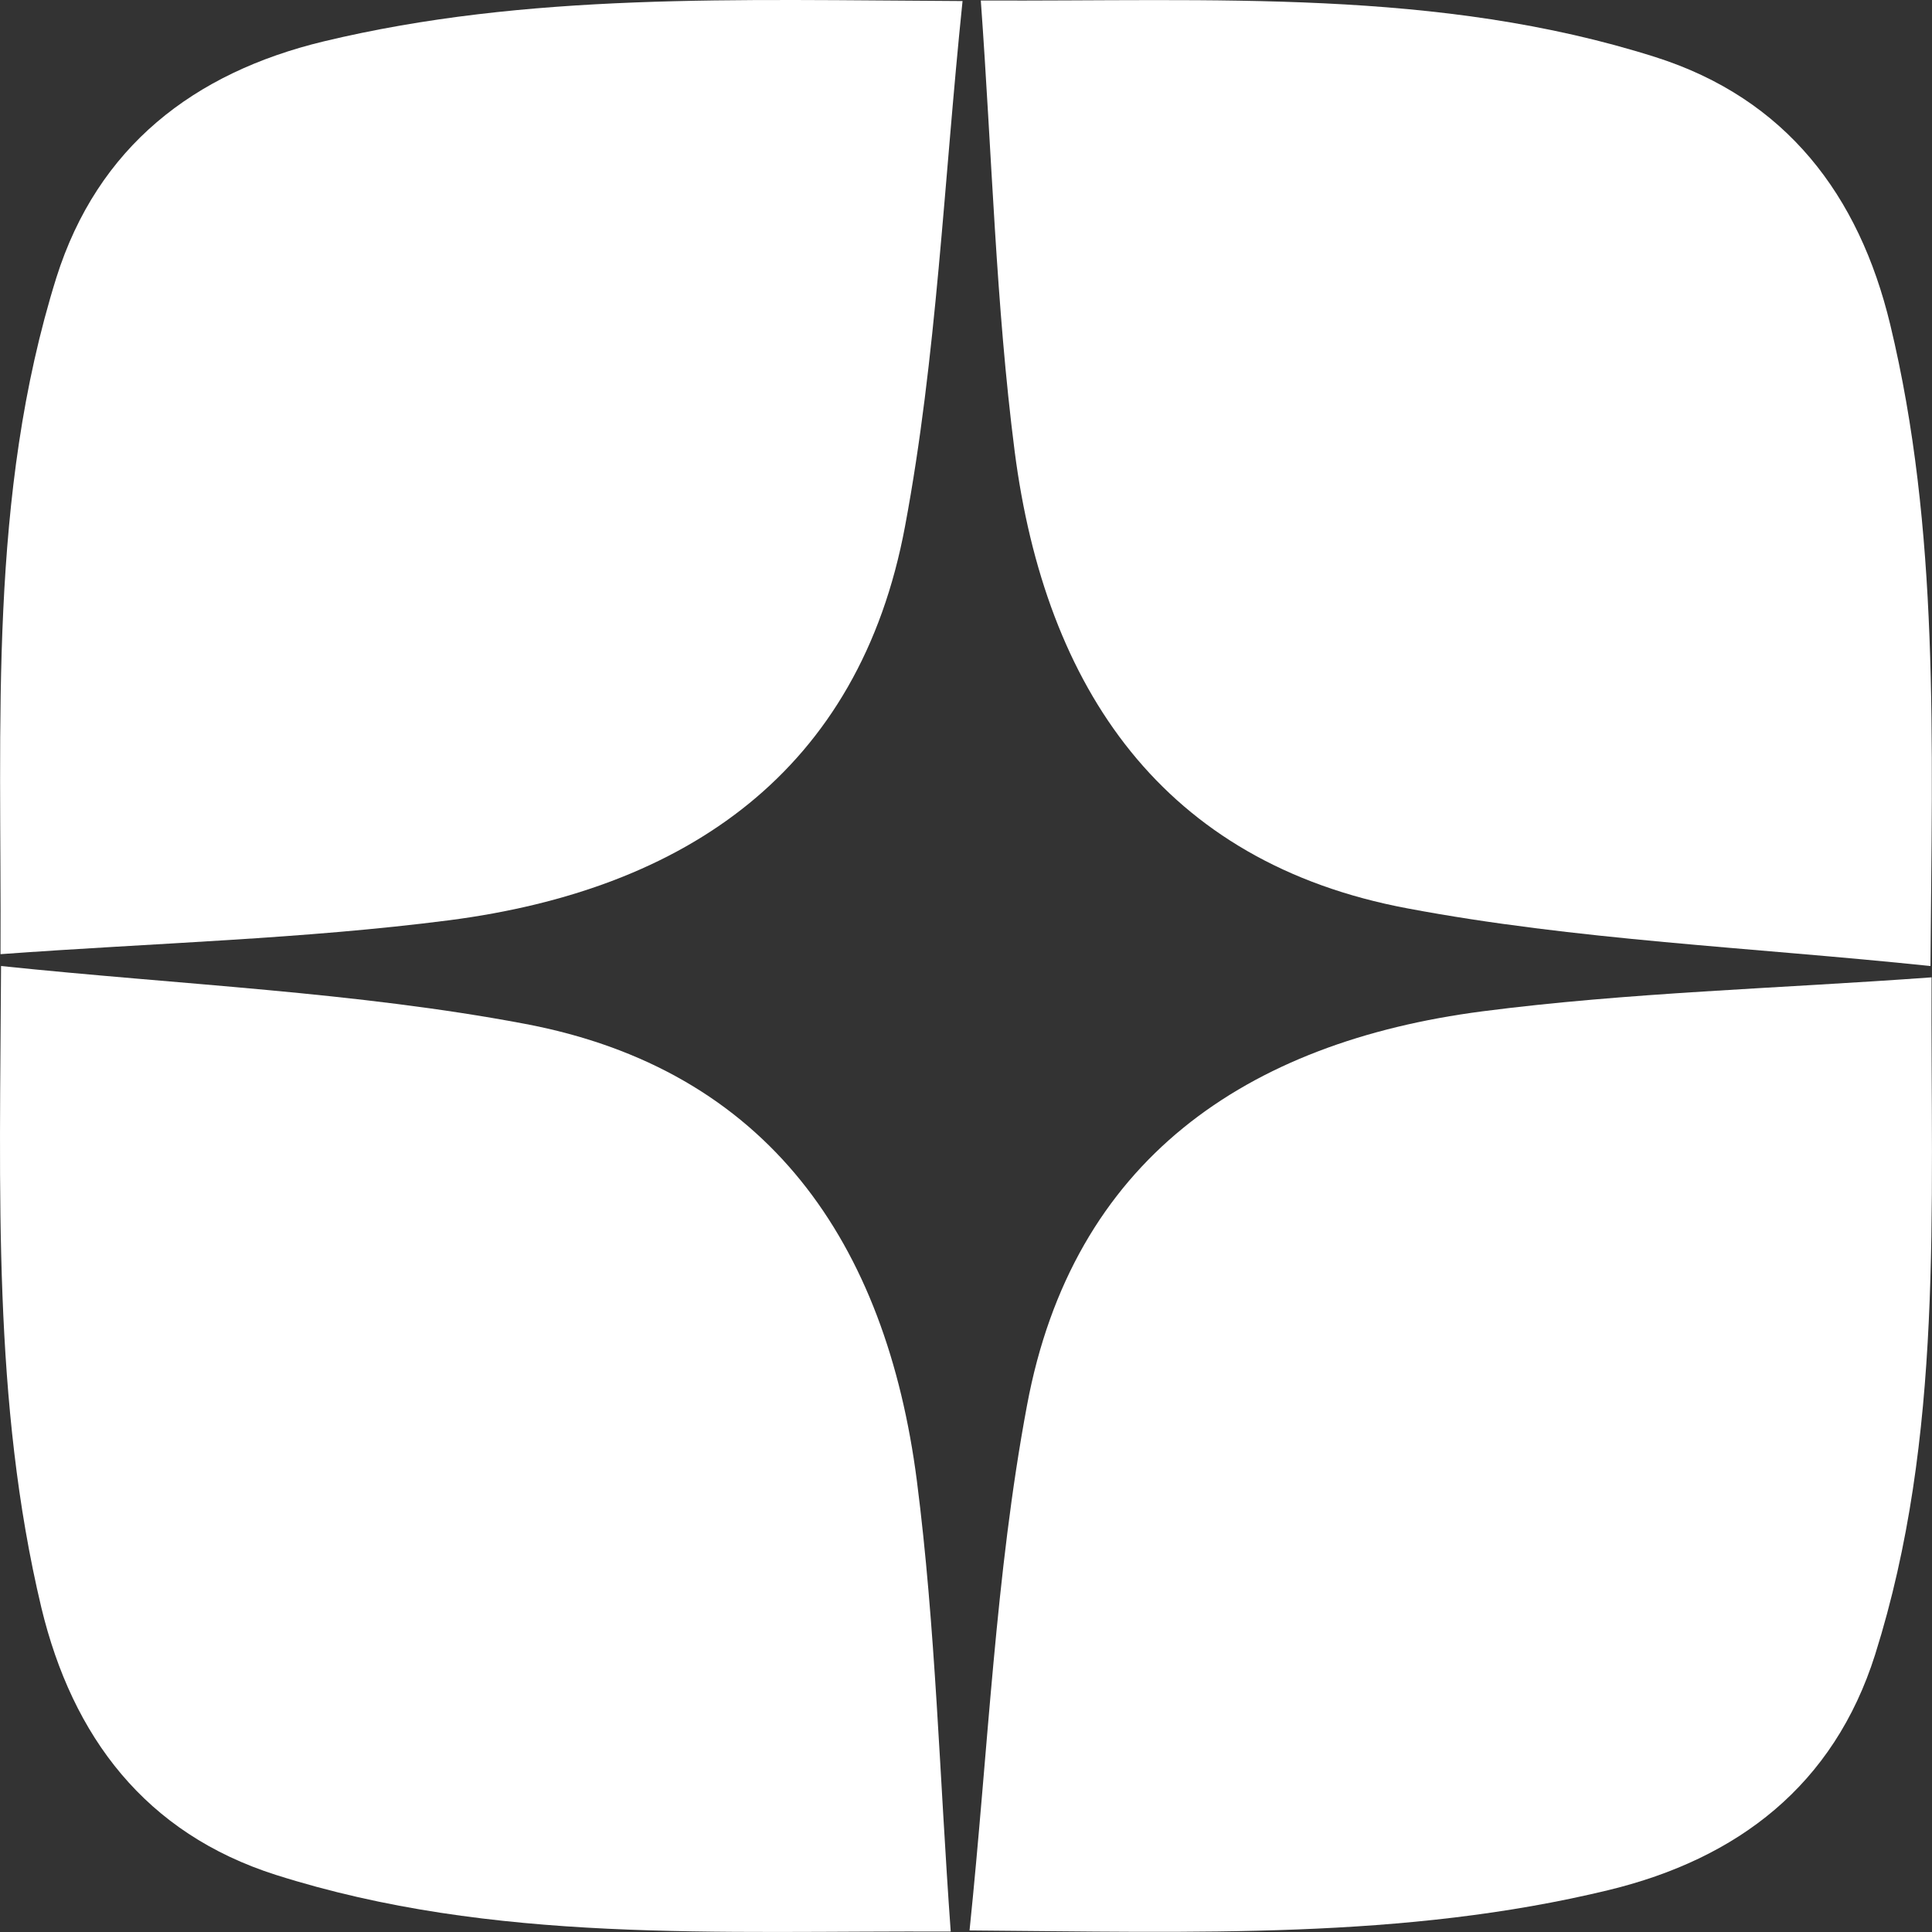
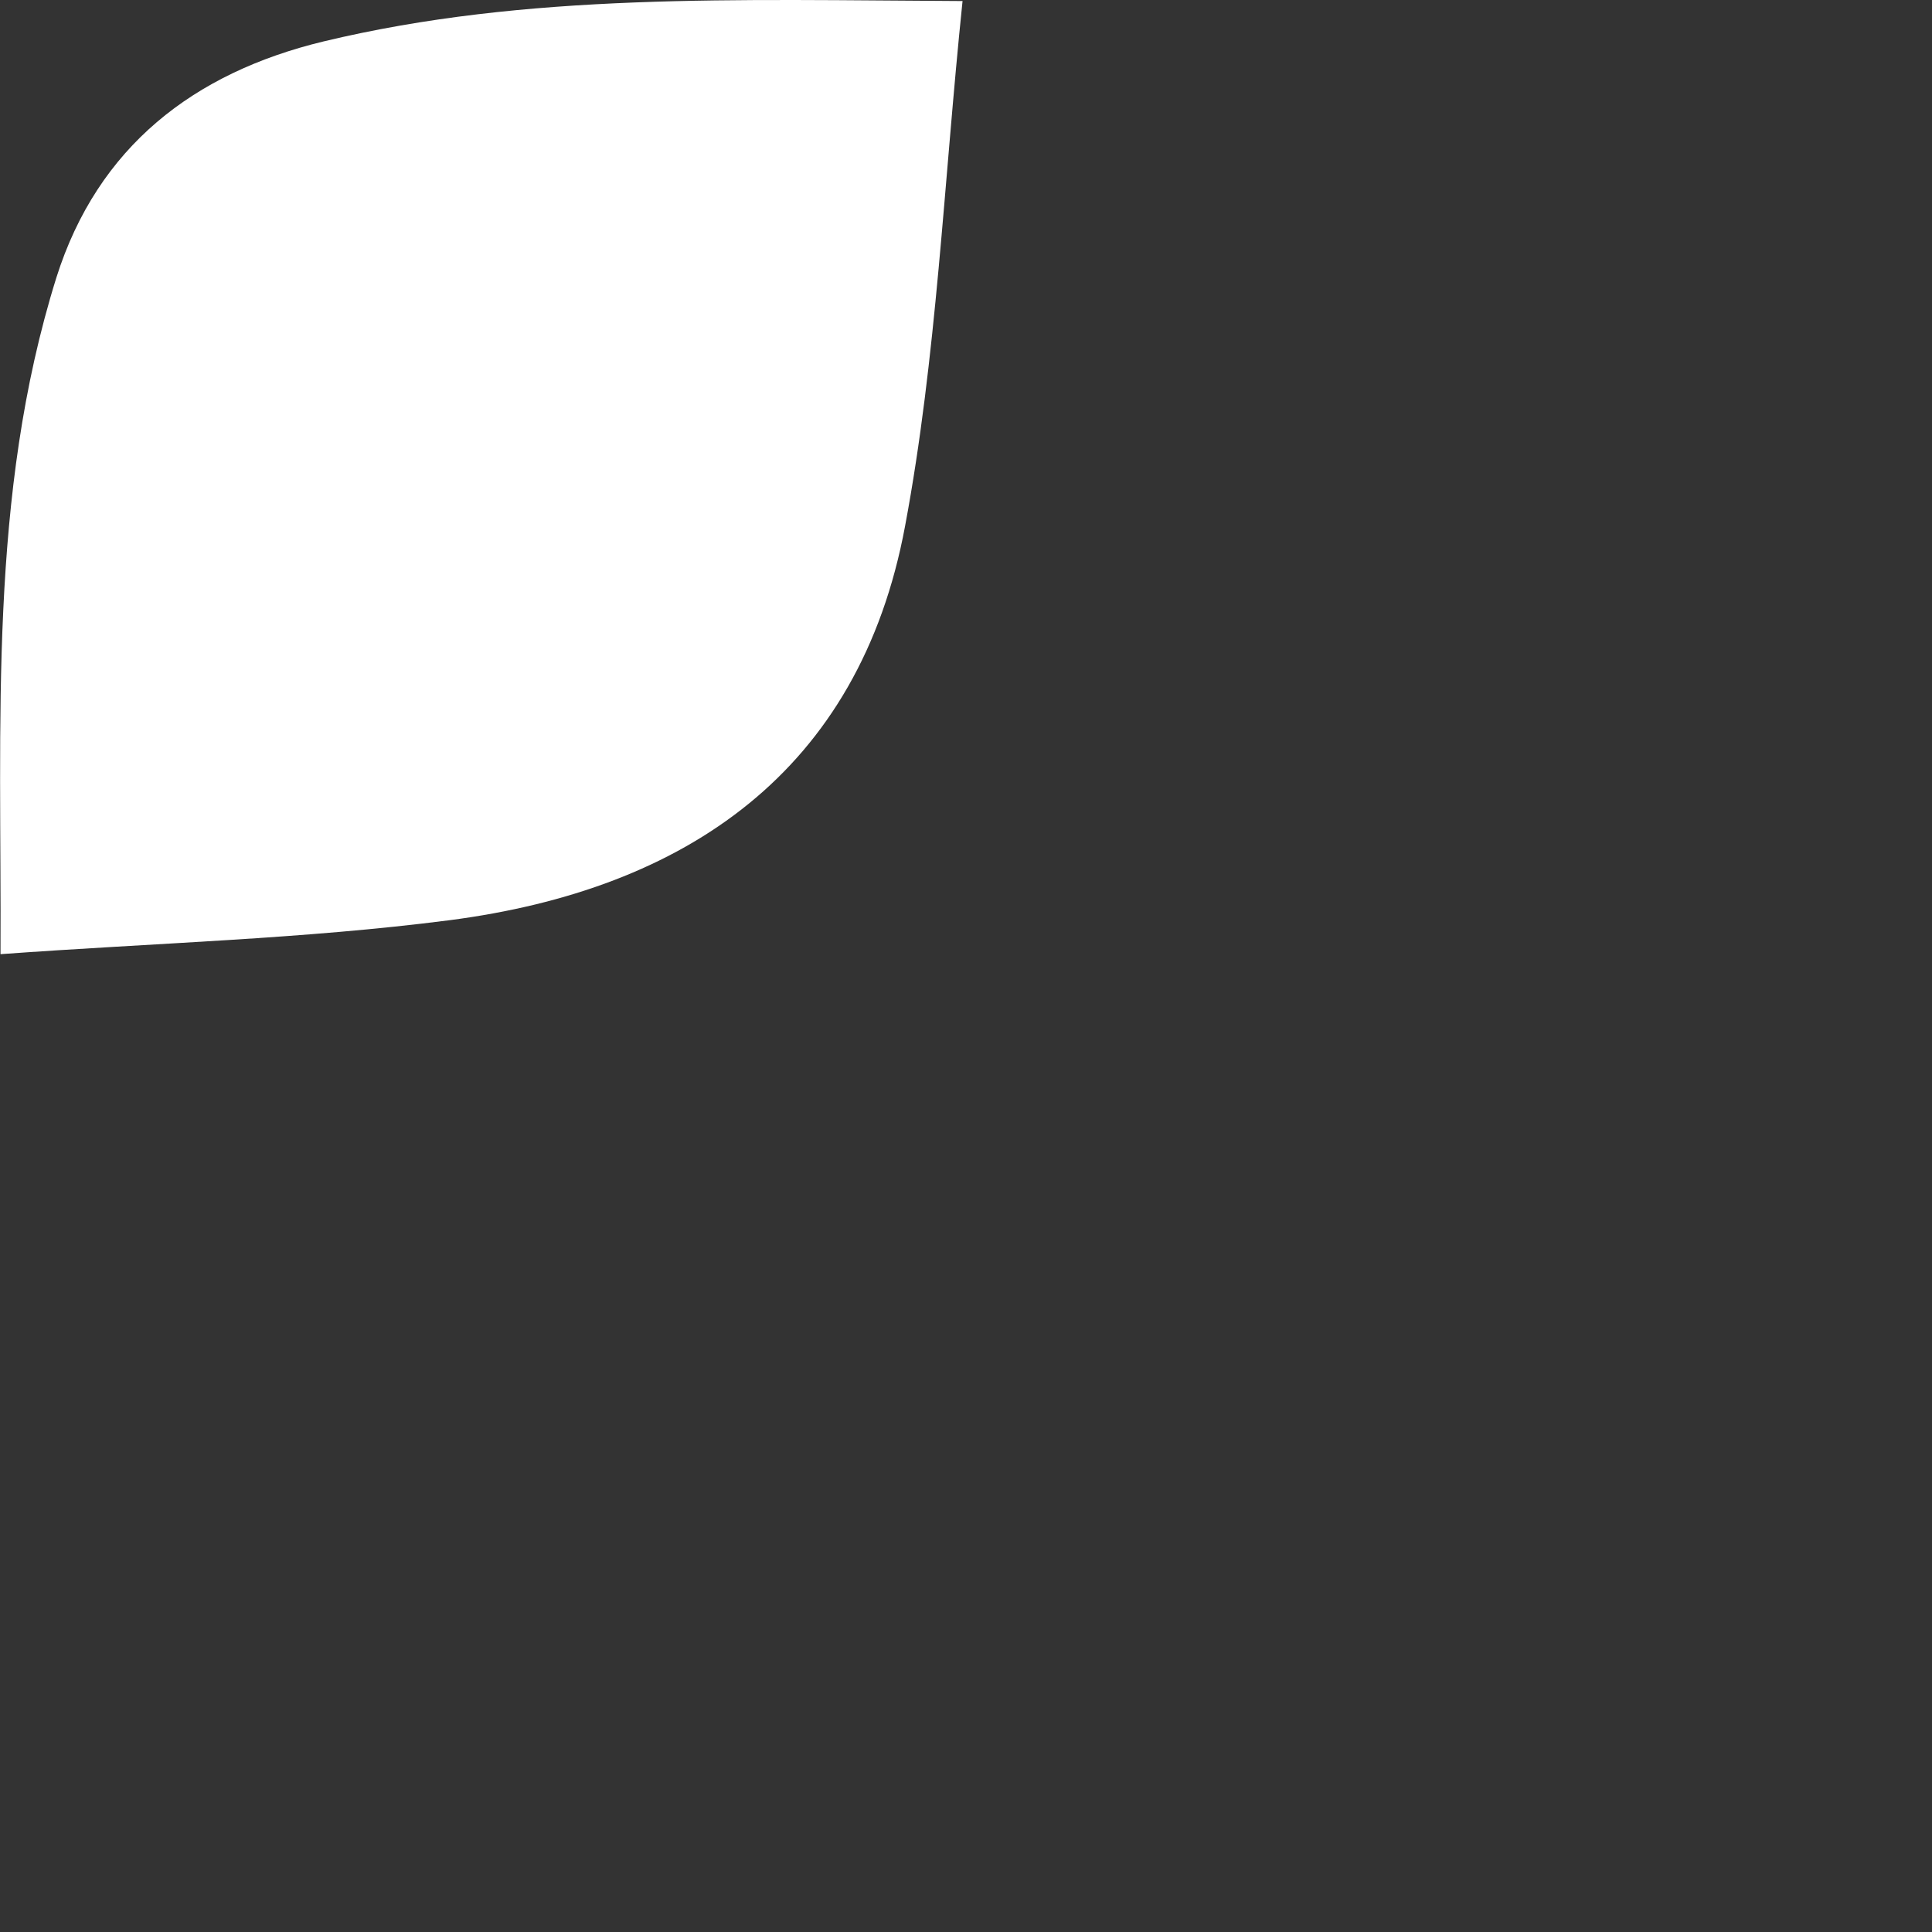
<svg xmlns="http://www.w3.org/2000/svg" width="163" height="163" viewBox="0 0 163 163" fill="none">
  <rect x="0" y="0" width="163" height="163" fill="#333333" stroke="none" />
  <path d="M81.209 0.088C79.622 15.416 79.033 30.107 76.359 44.389C72.507 65.084 57.869 75.044 37.929 77.637C25.603 79.229 13.14 79.547 0.043 80.502C0.134 60.808 -0.999 41.842 4.756 23.421C8.246 12.369 16.358 6.138 27.279 3.5C44.5 -0.639 62.084 -0.003 81.209 0.088Z" fill="white" />
-   <path d="M162.872 81.502C147.6 79.91 132.962 79.319 118.732 76.636C98.112 72.77 88.187 58.079 85.604 38.066C84.018 25.695 83.701 13.187 82.749 0.042C102.417 0.133 121.315 -1.004 139.669 4.818C150.682 8.32 156.845 16.462 159.474 27.378C163.643 44.707 163.008 62.309 162.872 81.502Z" fill="white" />
-   <path d="M81.798 162.871C83.384 147.543 83.973 132.852 86.647 118.571C90.499 97.876 105.137 87.915 125.077 85.323C137.404 83.731 149.866 83.412 162.963 82.457C162.873 102.197 164.006 121.163 158.205 139.584C154.715 150.636 146.603 156.822 135.727 159.46C118.46 163.644 100.922 163.008 81.798 162.871Z" fill="white" />
-   <path d="M0.088 81.502C15.36 83.094 29.998 83.686 44.228 86.369C64.848 90.235 74.773 104.926 77.356 124.939C78.942 137.31 79.26 149.818 80.211 162.963C60.543 162.872 41.645 164.009 23.291 158.187C12.279 154.685 6.115 146.543 3.487 135.627C-0.637 118.298 -0.003 100.651 0.088 81.502Z" fill="white" />
</svg>